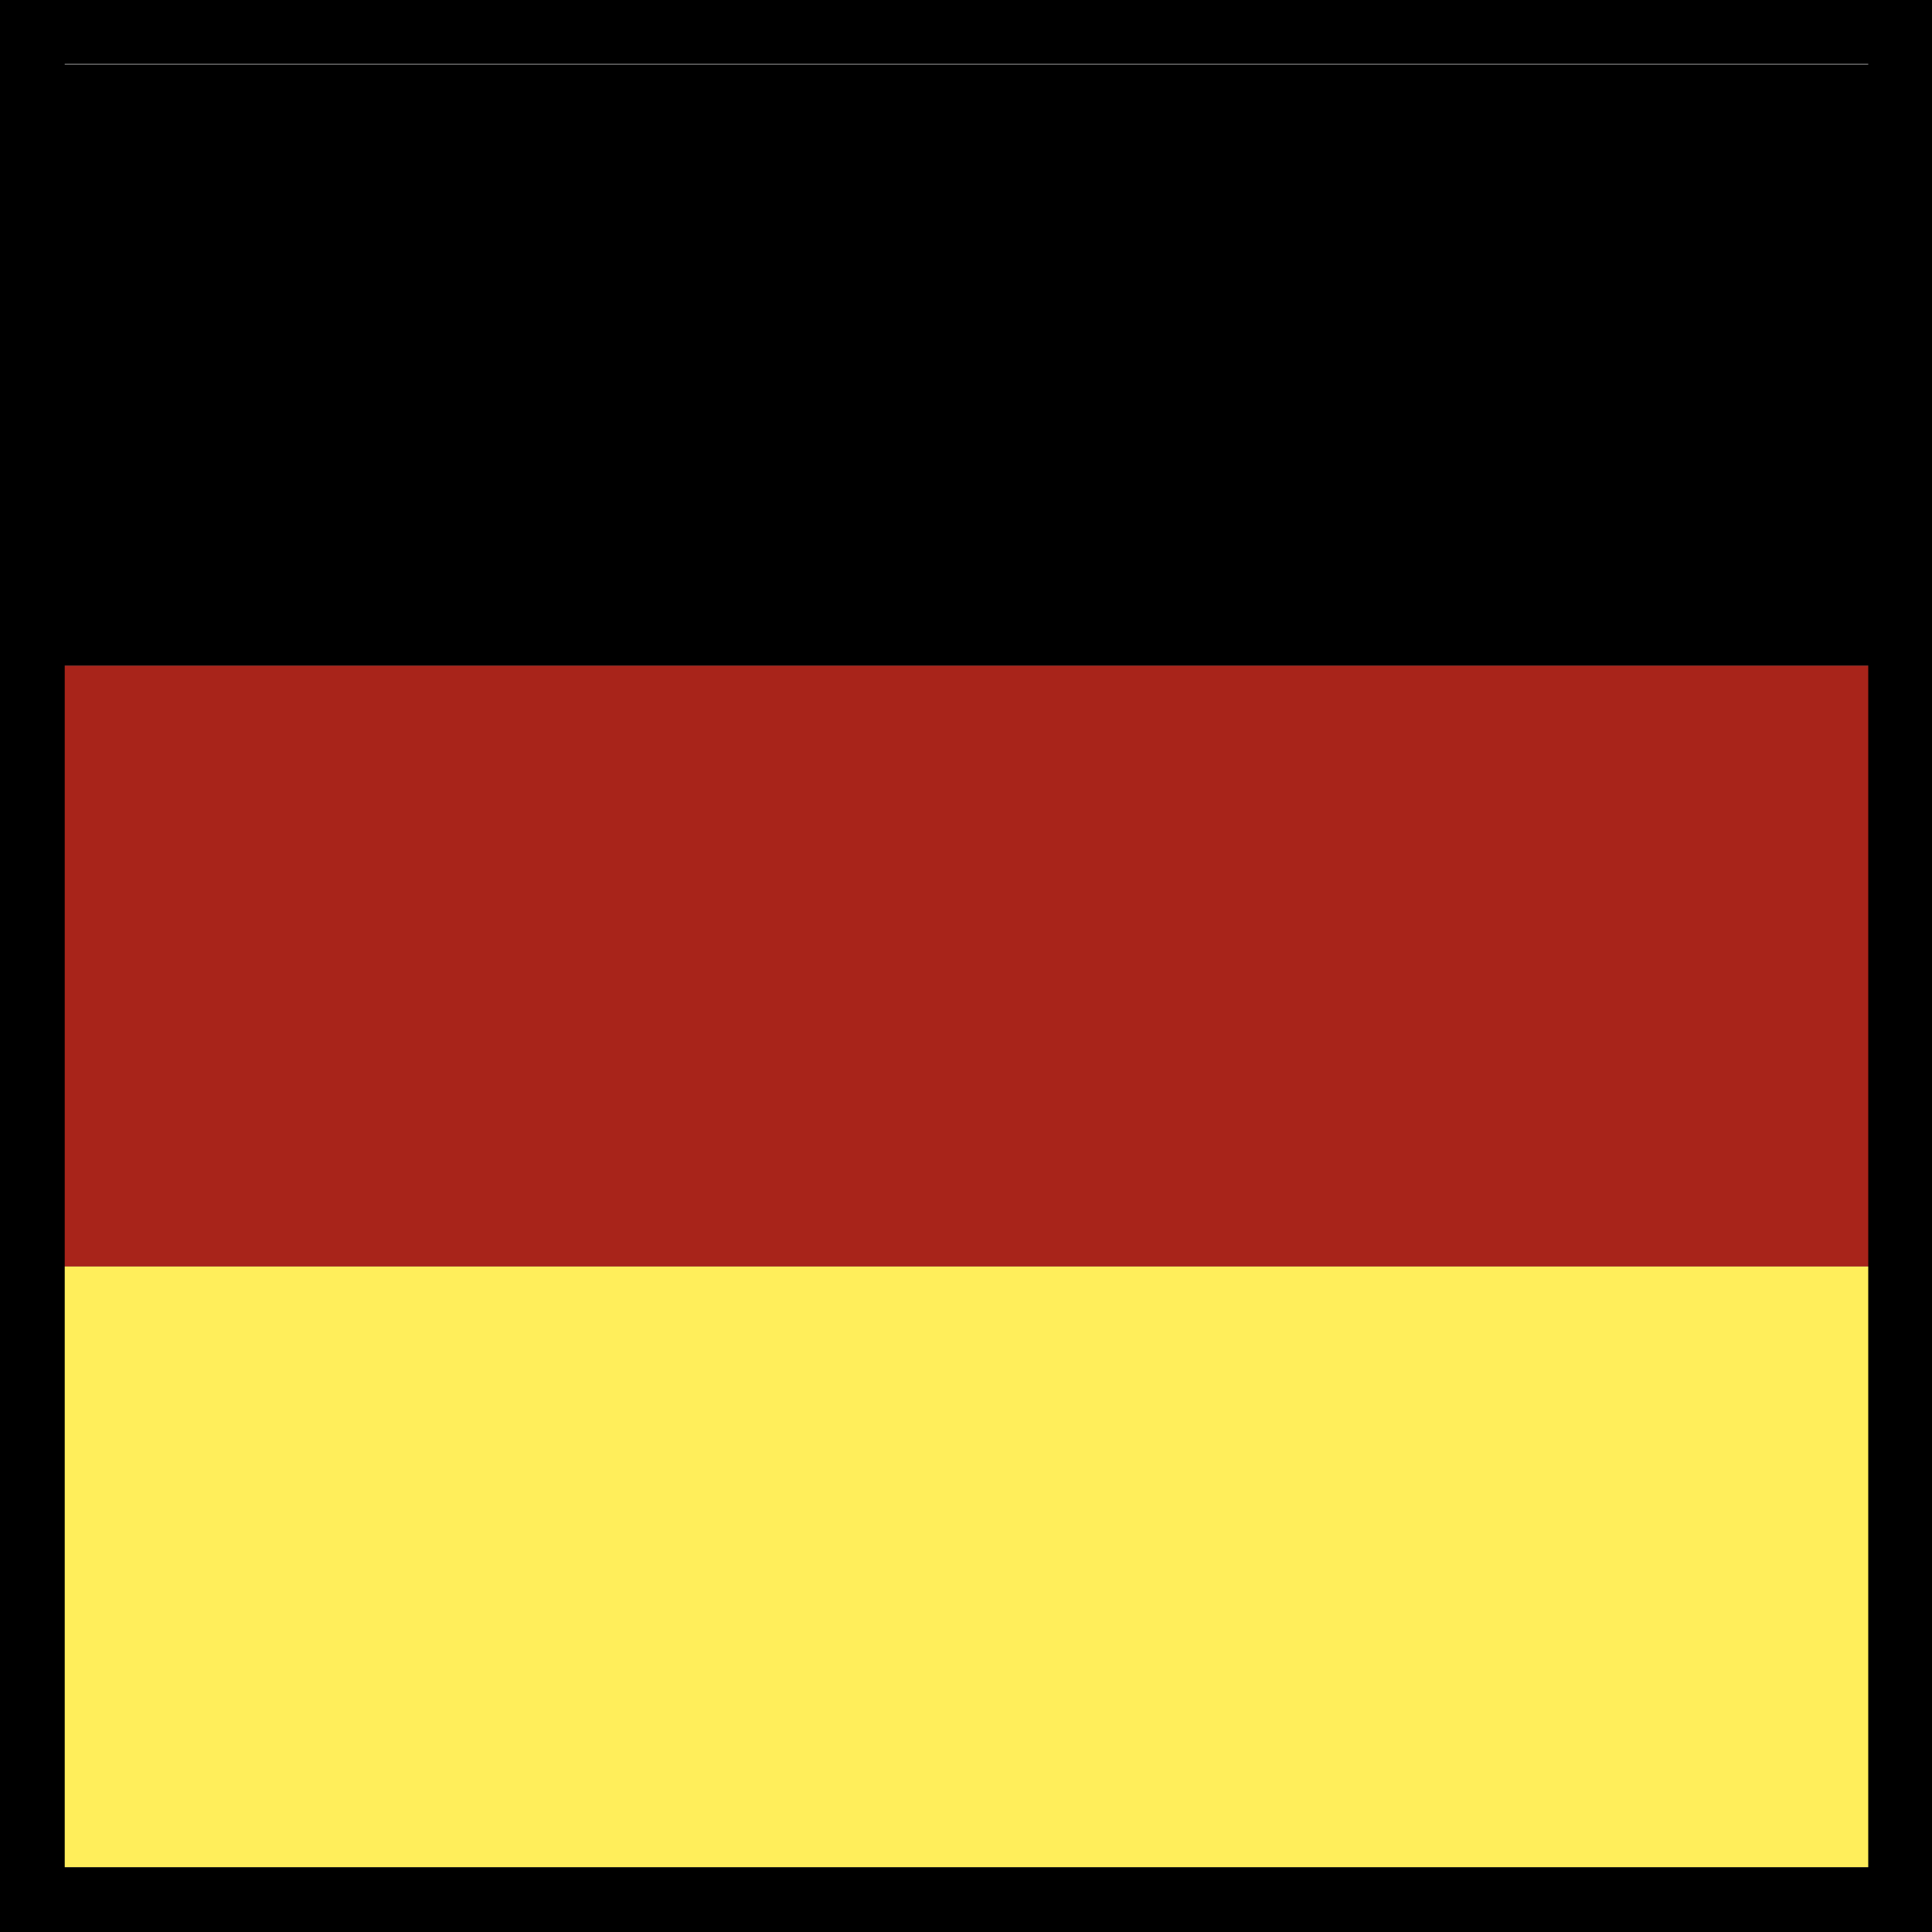
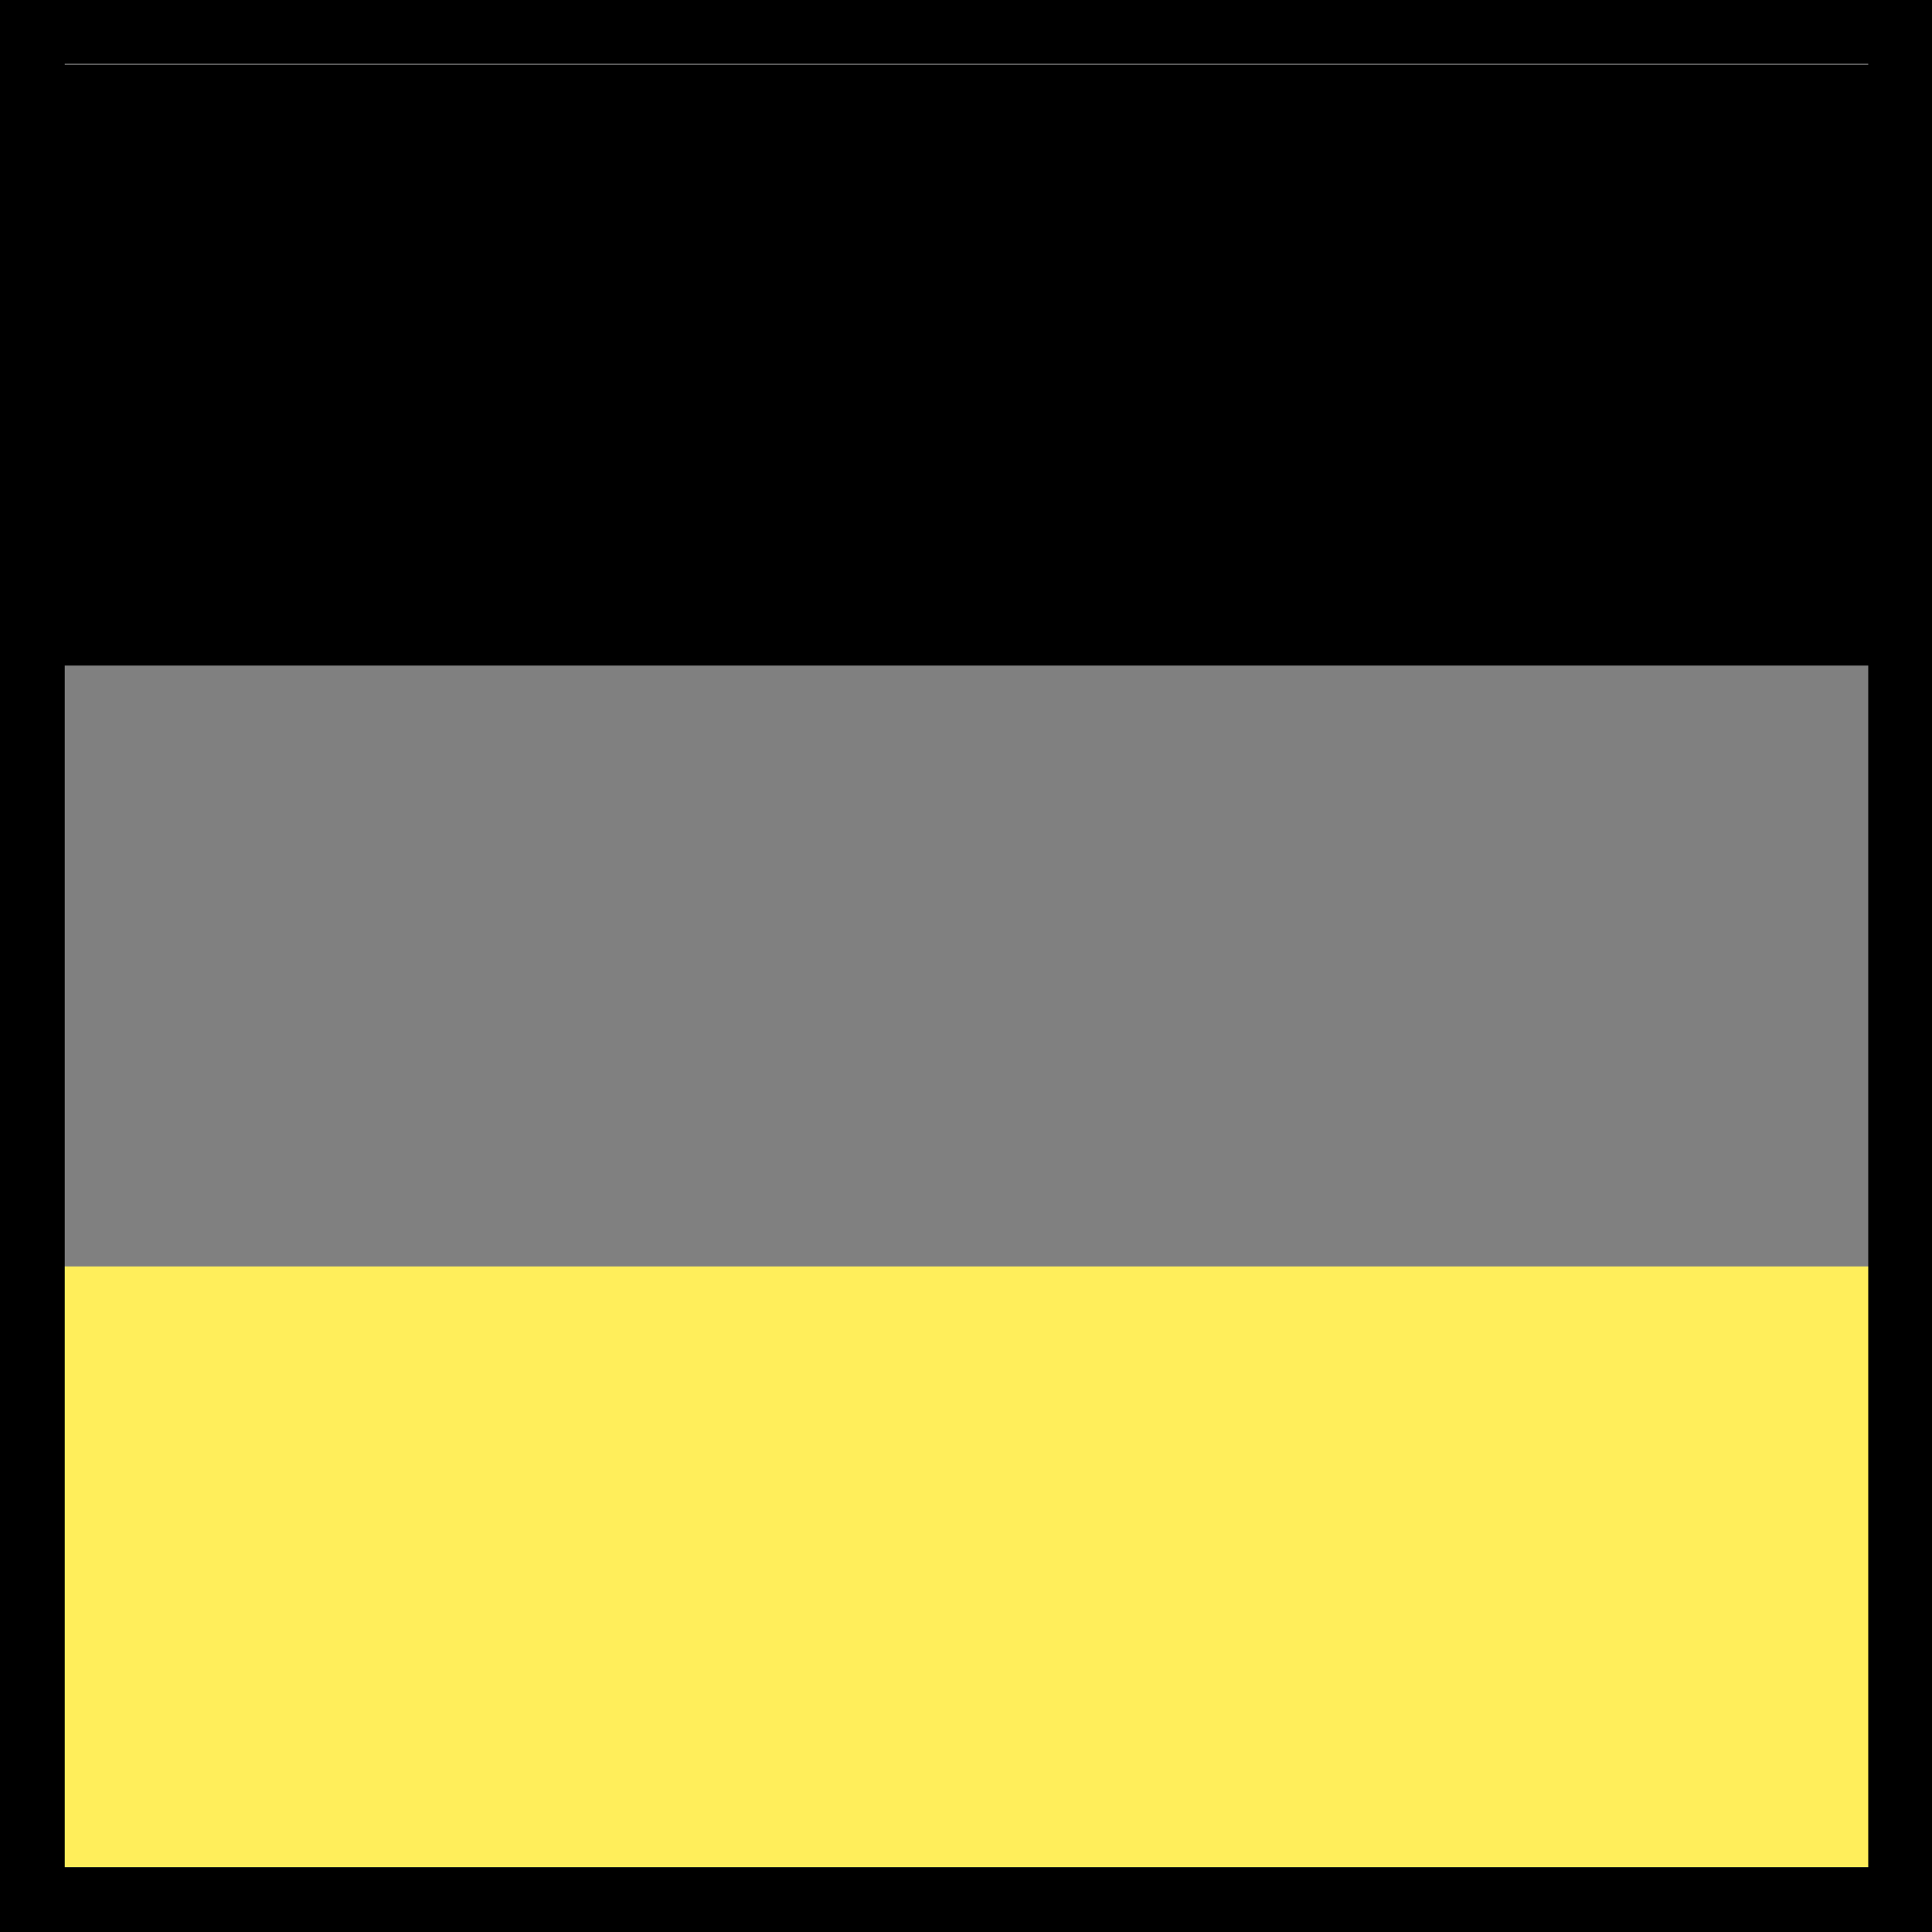
<svg xmlns="http://www.w3.org/2000/svg" version="1.1" id="Layer_1" x="0px" y="0px" viewBox="0 0 20 20" style="enable-background:new 0 0 20 20;" xml:space="preserve">
  <rect x="0" y="0" width="20" height="20" fill="#808080" stroke="none" />
  <style type="text/css">
	.st0{fill:#FFEE5B;}
	.st1{fill:#A8241A;}
	.st2{fill-rule:evenodd;clip-rule:evenodd;}
</style>
  <rect id="Rectangle_4210_31_" x="0.27" y="13.11" class="st0" width="19.31" height="6.22" />
-   <rect id="Rectangle_4210_30_" x="0.34" y="6.89" class="st1" width="19.31" height="6.22" />
  <rect id="Rectangle_4210_29_" x="0.34" y="0.67" width="19.31" height="6.22" />
  <path id="Path_3659_3_" class="st2" d="M0,20h20V0H0V20z M0.67,19.33h18.67V0.66H0.67V19.33z" />
</svg>